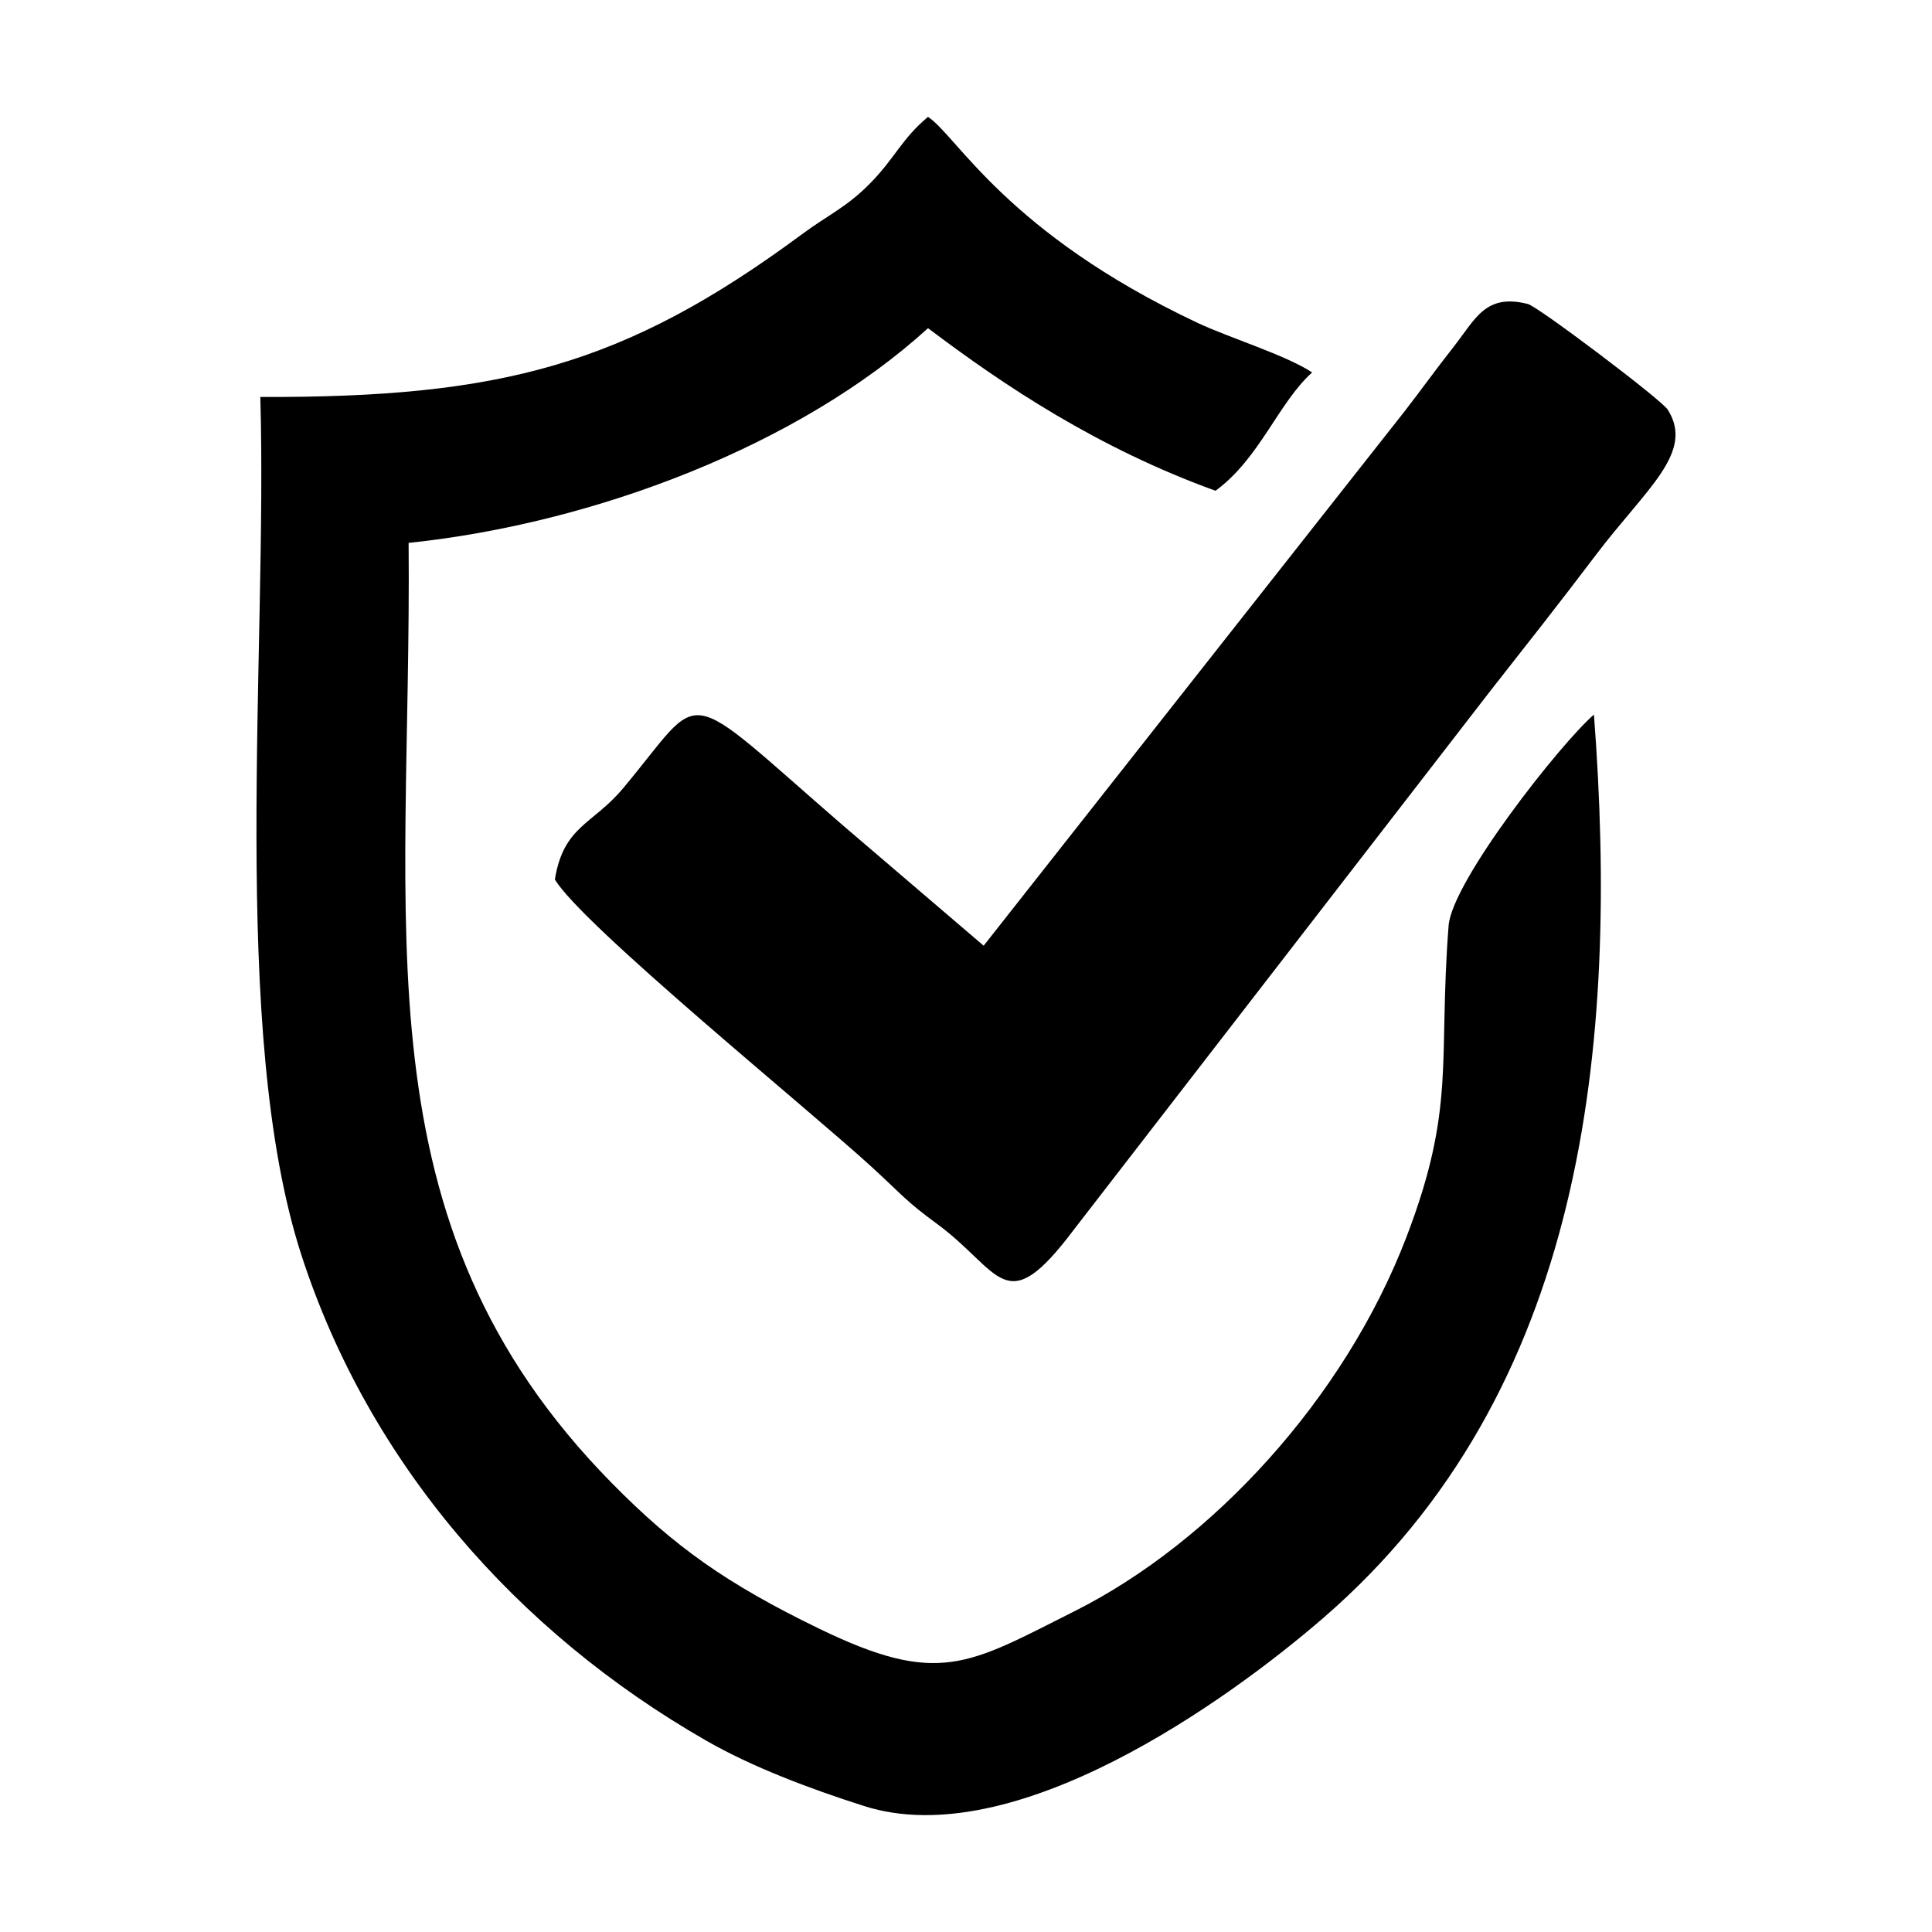
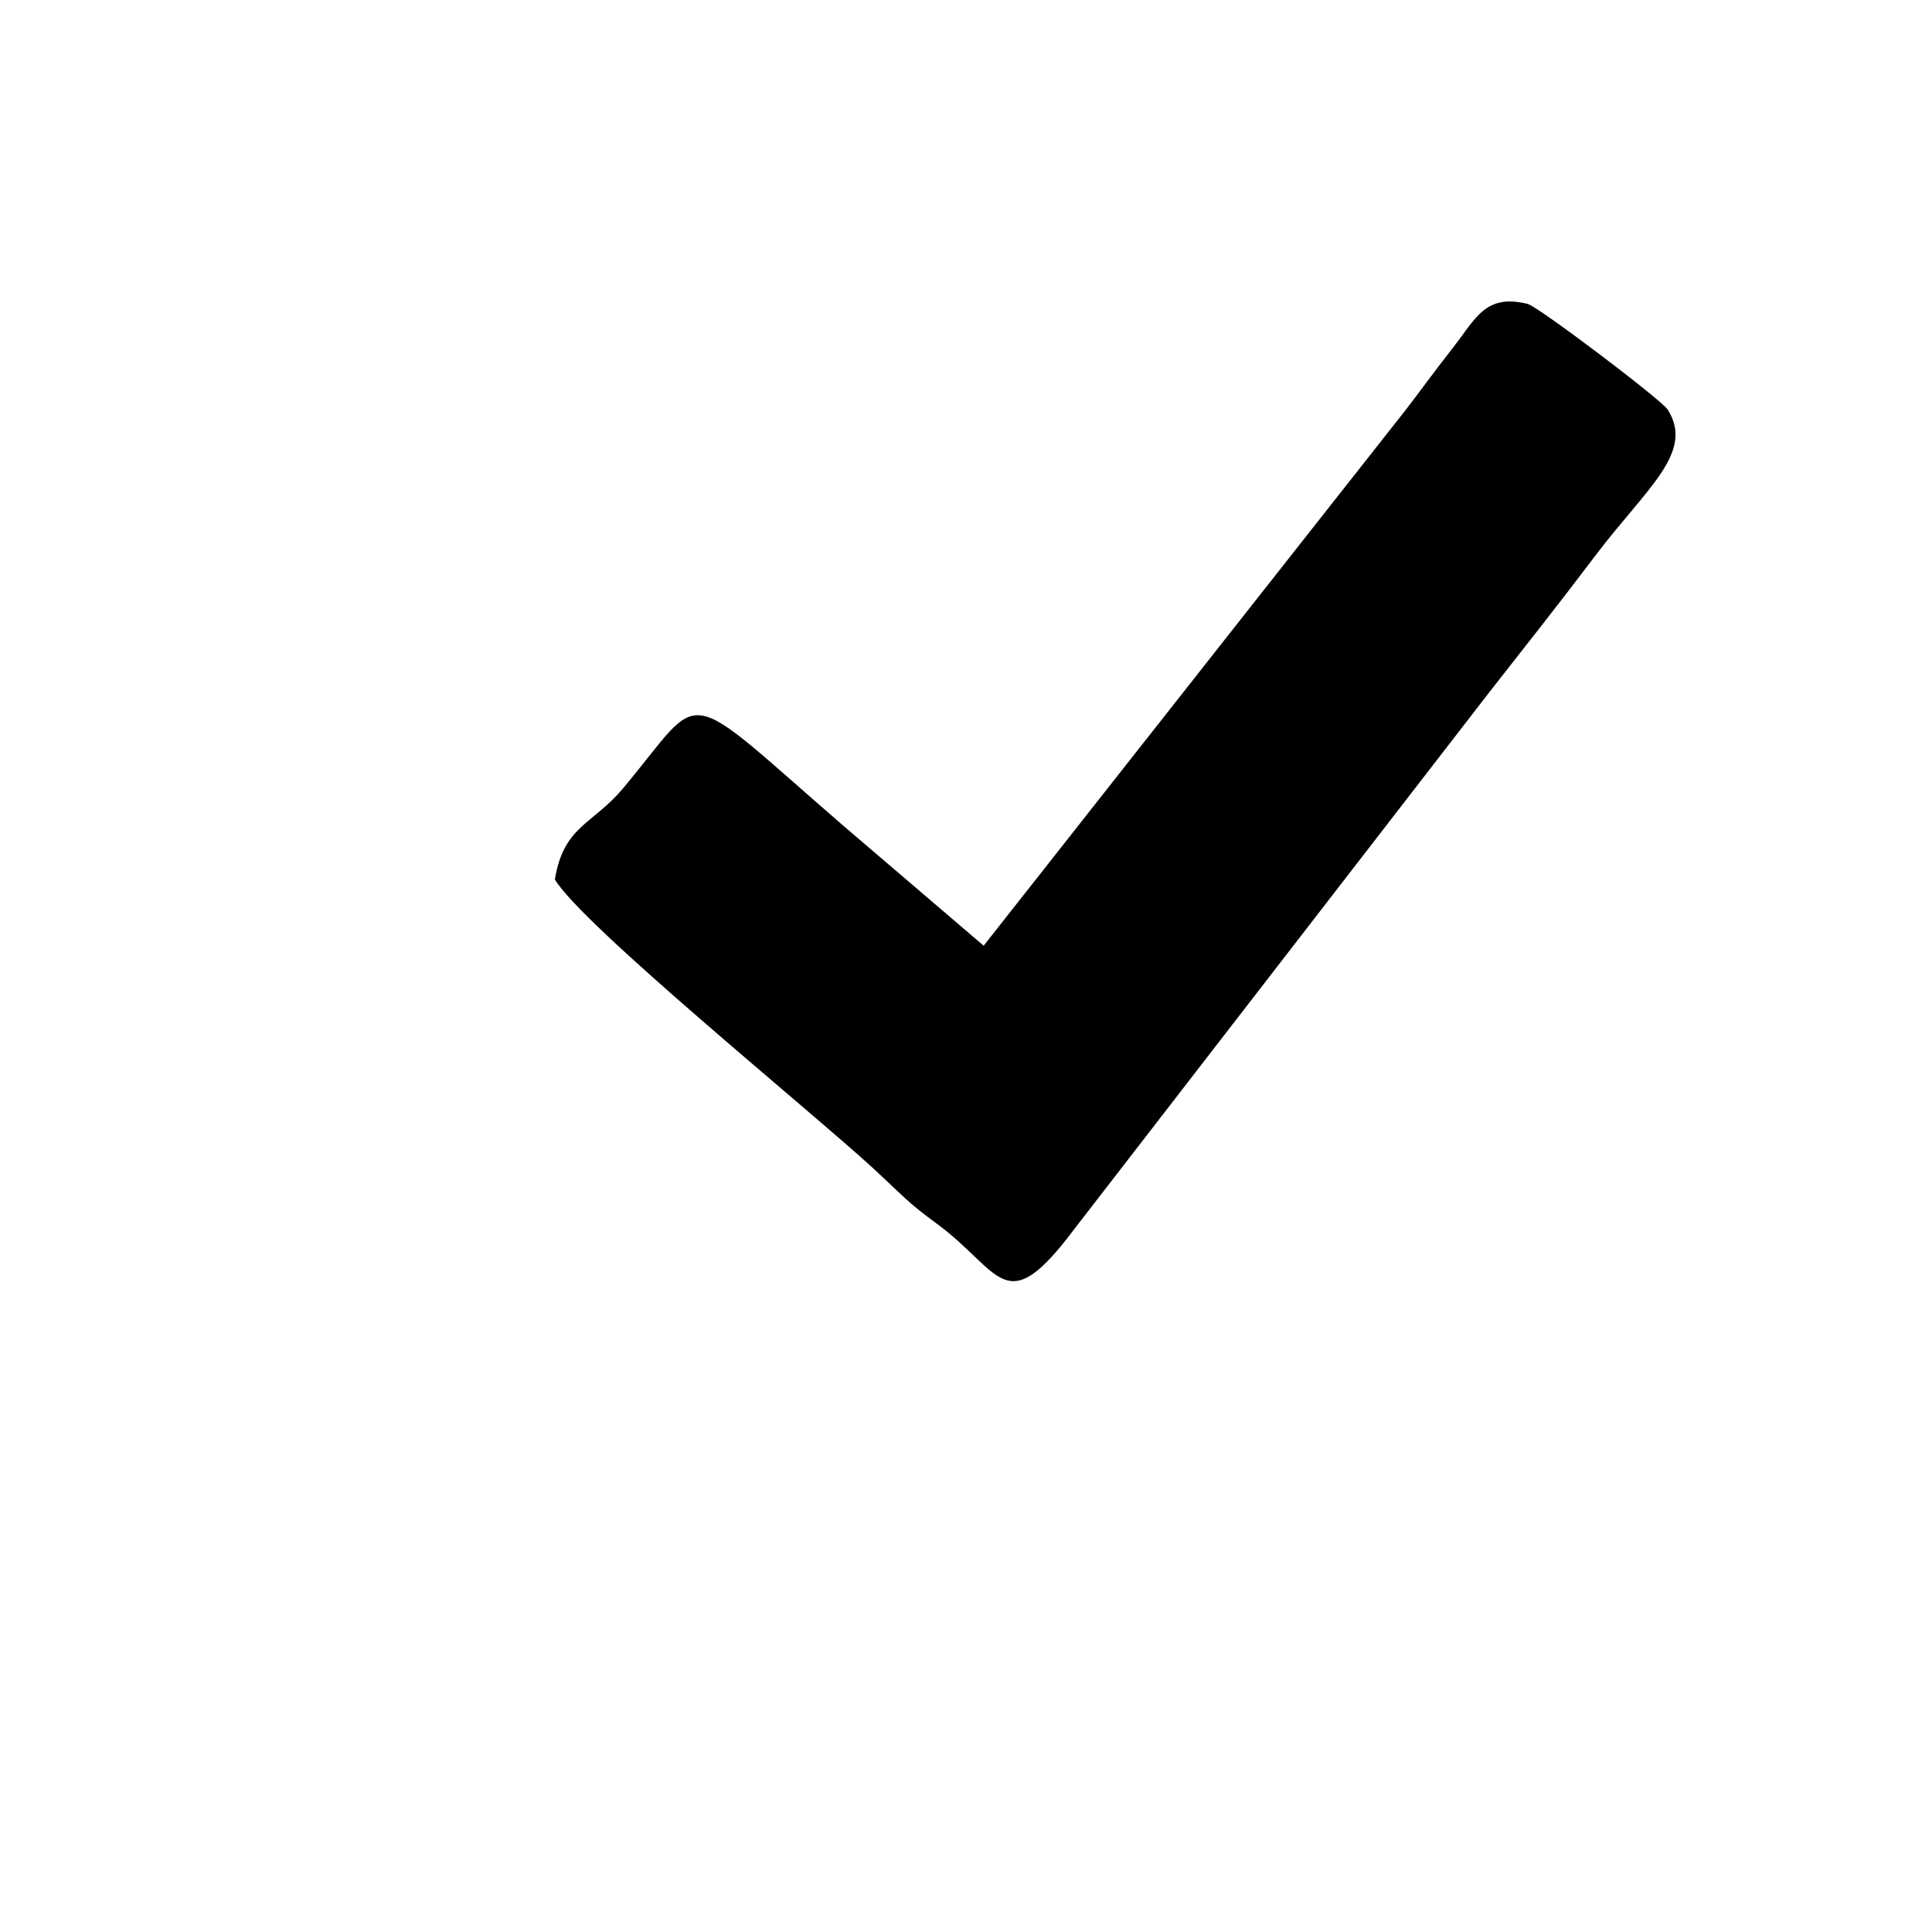
<svg xmlns="http://www.w3.org/2000/svg" xml:space="preserve" version="1.1" style="shape-rendering:geometricPrecision; text-rendering:geometricPrecision; image-rendering:optimizeQuality; fill-rule:evenodd; clip-rule:evenodd" viewBox="0 0 500 500">
  <g id="Capa_x0020_1">
-     <path class="fil1" d="M105.75 140.5c48.37,-5.05 101.37,-25.43 134.42,-55.57 19.9,15.02 43.92,31.03 74.4,42.08 11.48,-8.4 16.24,-22.74 25.01,-30.62 -6.75,-4.48 -21.49,-8.98 -29.72,-12.86 -49.37,-23.29 -62.2,-48.38 -69.69,-53.28 -6.66,5.52 -8.57,10.62 -14.77,16.98 -6.27,6.44 -10.78,8.16 -17.89,13.42 -45.96,33.99 -78.03,42.28 -140.14,42.09 1.92,66.11 -8.13,164.32 10.66,222.15 17.43,53.64 55.49,97.36 104.76,125.6 11.91,6.82 26.52,12.34 40.84,16.91 38.87,12.41 94.18,-27.33 118.9,-48.73 67.57,-58.47 76.55,-147.43 69.98,-233.74 -8.69,7.53 -36.72,43.15 -37.61,54.61 -2.74,35.21 1.99,46.98 -10.94,80.67 -16.06,41.86 -50.31,78.89 -85.74,96.7 -27.72,13.94 -35.23,19.62 -66.22,4.59 -23.94,-11.62 -37.43,-21.19 -53.66,-37.68 -66.68,-67.73 -51.73,-143.41 -52.59,-243.32z" />
    <path class="fil1" d="M143.6 227.59c6.82,11.65 66.35,60.04 82.12,74.53 8.13,7.48 8.79,8.76 16.69,14.55 16.82,12.33 17.53,25.47 35.53,1.53l107.77 -139.41c8.94,-11.39 17.44,-22.13 27.29,-35.15 12.99,-17.19 25.65,-26.52 18.61,-37.62 -1.63,-2.58 -33.55,-26.68 -36.21,-27.35 -11.02,-2.79 -13.51,3.86 -19.31,11.23 -4.59,5.83 -8.65,11.48 -12.44,16.37l-109.08 138.48 -36.41 -31.13c-42.98,-37.22 -35.3,-35.39 -56.9,-9.62 -7.92,9.46 -15.38,9.69 -17.66,23.59z" />
  </g>
</svg>